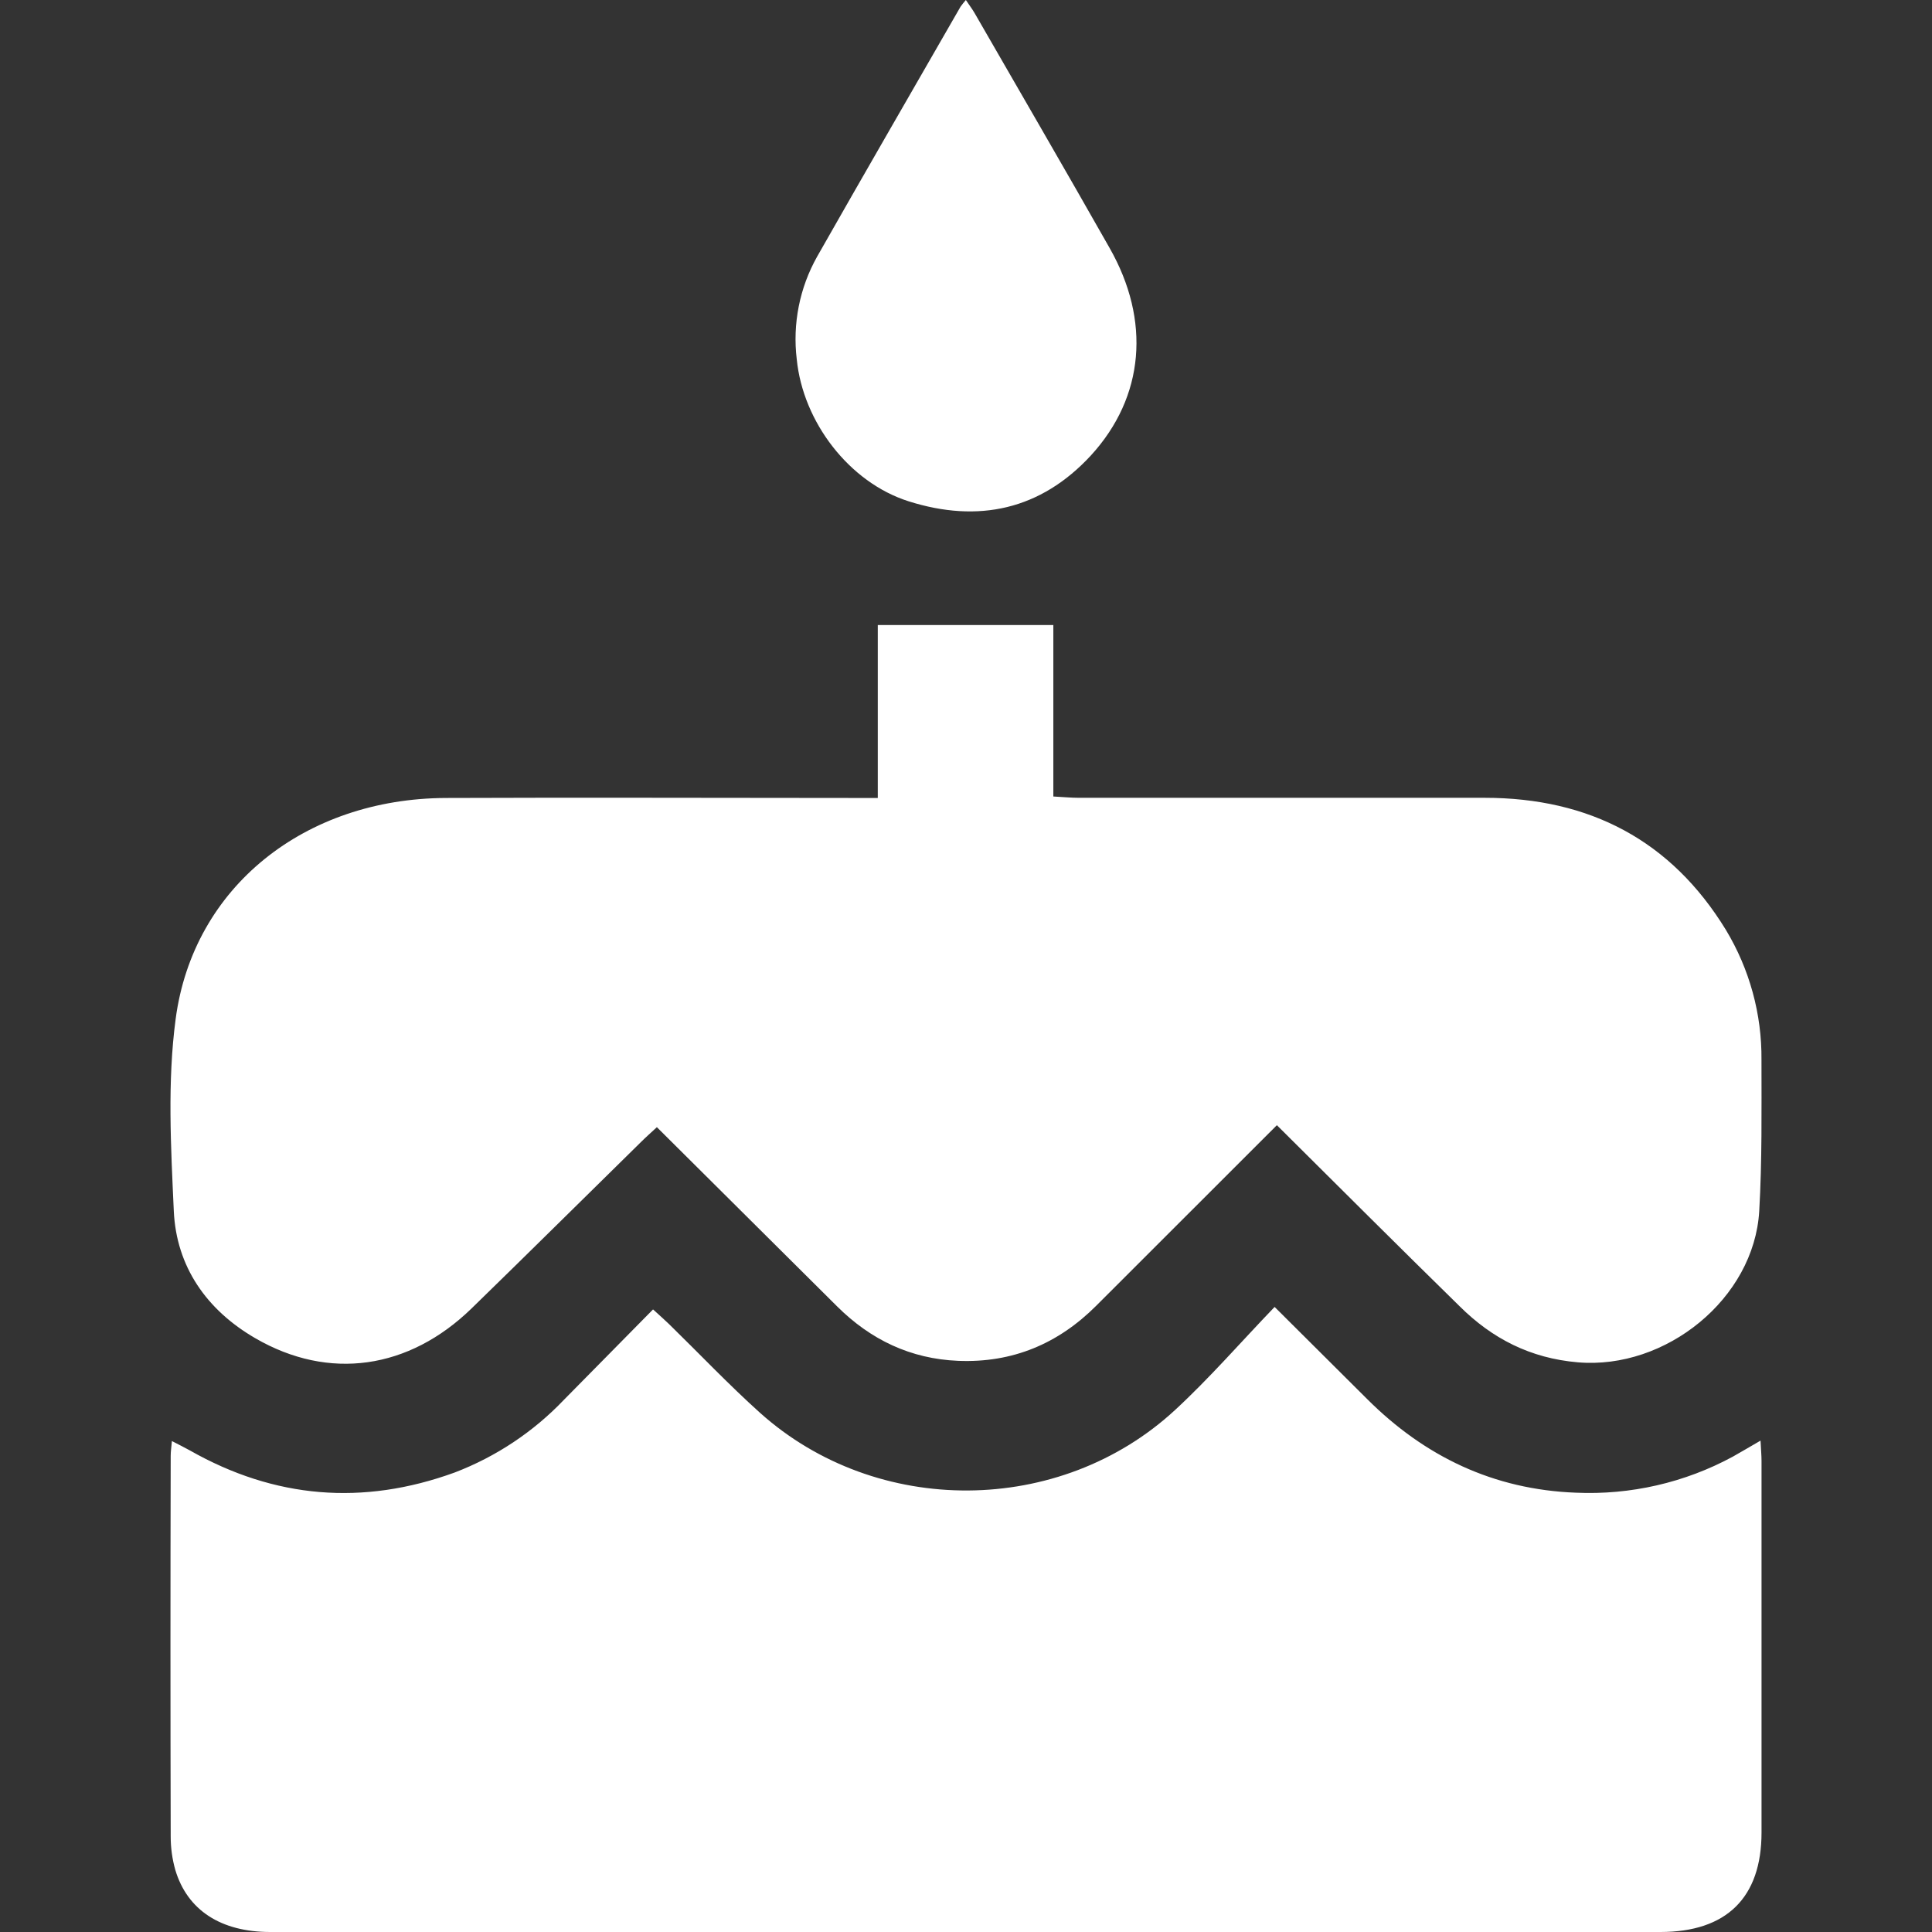
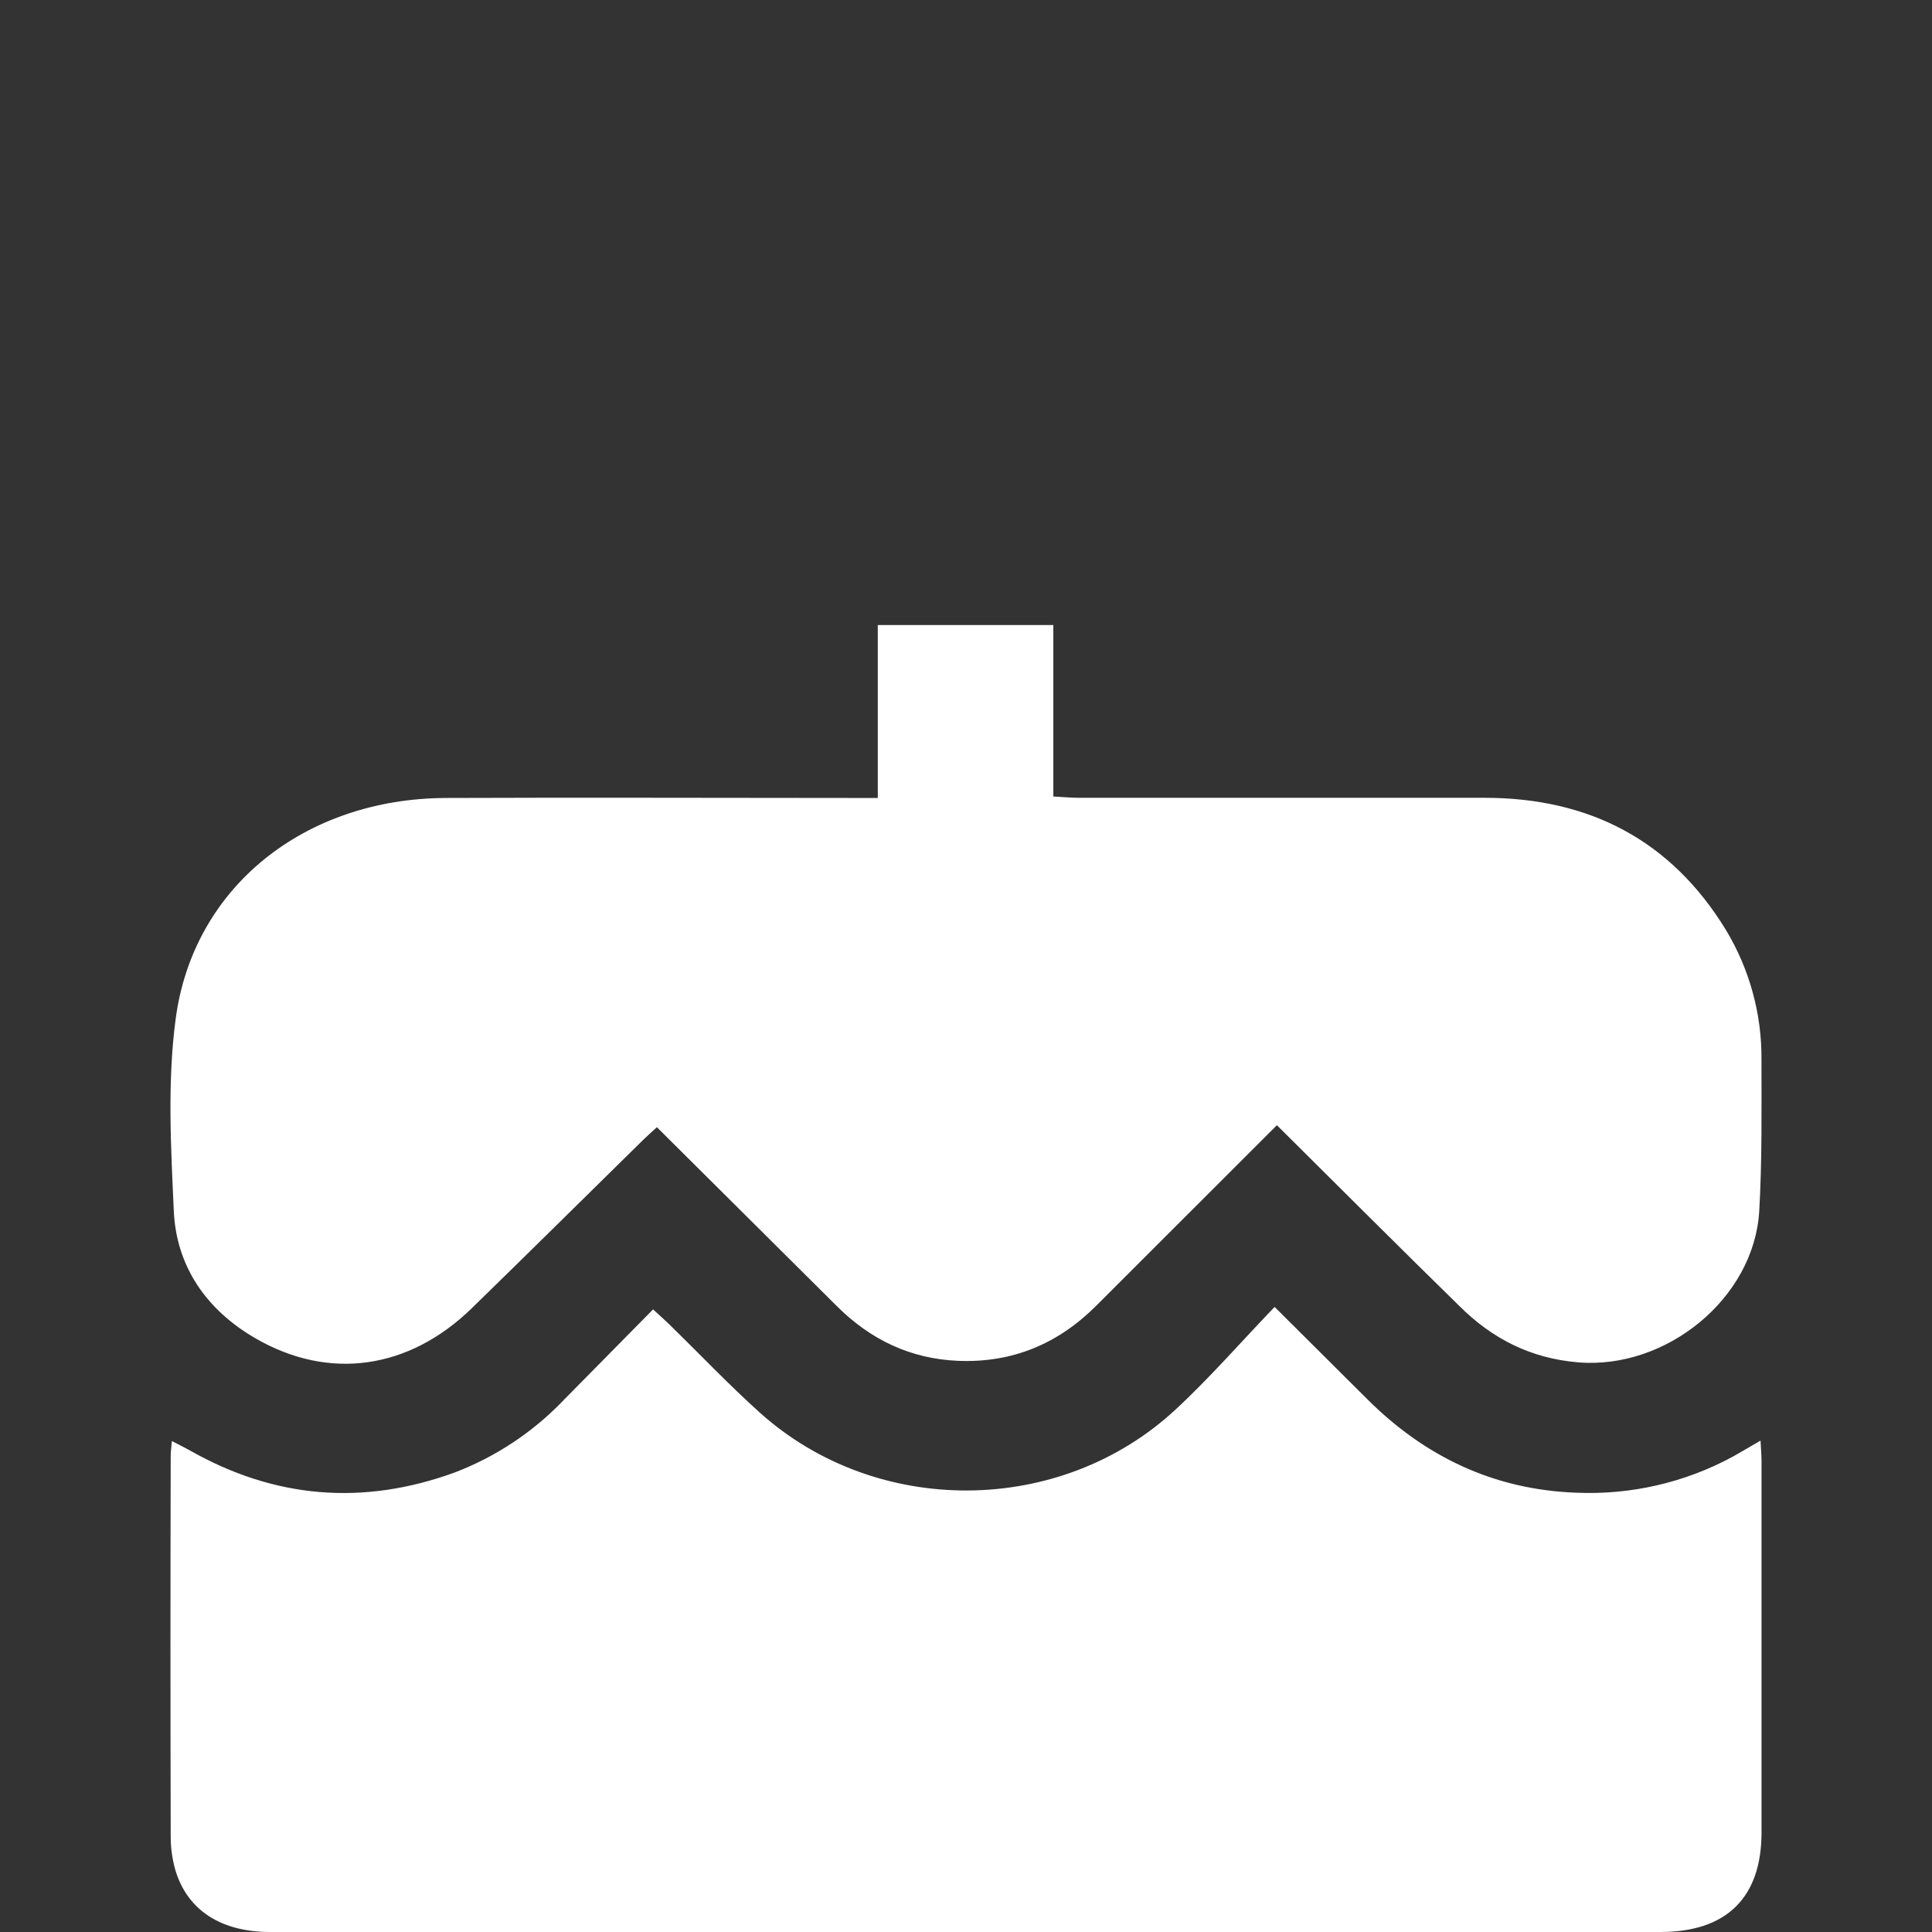
<svg xmlns="http://www.w3.org/2000/svg" width="68" height="68" viewBox="0 0 68 68" fill="none">
  <rect x="0" y="0" width="68" height="68" fill="#333333" stroke="none" />
  <path d="M44.942 39.603L38.581 45.96C37.247 47.294 35.639 47.974 33.729 47.897C32.048 47.829 30.642 47.152 29.466 45.983L23.12 39.673C22.899 39.878 22.724 40.032 22.558 40.198C20.571 42.149 18.595 44.109 16.6 46.05C14.394 48.197 11.58 48.607 8.984 47.1C7.274 46.108 6.205 44.583 6.117 42.62C6.015 40.371 5.887 38.081 6.183 35.86C6.801 31.211 10.734 28.106 15.693 28.086C20.478 28.066 25.262 28.086 30.047 28.086H30.895V22H37.074V28.034C37.411 28.052 37.689 28.079 37.966 28.08C42.728 28.08 47.49 28.08 52.252 28.08C55.956 28.08 58.821 29.586 60.744 32.726C61.579 34.11 62.013 35.694 61.998 37.304C61.998 39.079 62.021 40.858 61.919 42.629C61.737 45.705 58.635 48.215 55.533 47.949C53.867 47.807 52.518 47.115 51.369 45.971C49.255 43.901 47.159 41.806 44.942 39.603Z" fill="white" />
  <path d="M61.965 50.705C61.98 51.013 62 51.225 62 51.43C62 55.787 62 60.144 62 64.498C62 66.791 60.767 68 58.442 68H9.513C7.774 68 6.591 67.233 6.169 65.811C6.061 65.428 6.007 65.032 6.008 64.634C5.997 60.163 5.997 55.697 6.008 51.236C6.008 51.09 6.032 50.943 6.05 50.72C6.306 50.854 6.498 50.946 6.684 51.051C9.665 52.743 12.77 53.002 15.999 51.829C17.46 51.271 18.776 50.395 19.851 49.266L22.985 46.087C23.212 46.295 23.389 46.45 23.555 46.611C24.618 47.649 25.644 48.731 26.749 49.725C30.854 53.406 37.31 53.371 41.361 49.625C42.579 48.499 43.67 47.24 44.862 46C46.04 47.173 47.078 48.202 48.112 49.235C50.141 51.264 52.568 52.429 55.469 52.538C57.391 52.623 59.301 52.185 60.99 51.269C61.289 51.102 61.587 50.923 61.965 50.705Z" fill="white" />
-   <path d="M33.995 0C34.11 0.177 34.211 0.303 34.294 0.446C35.882 3.206 37.487 5.962 39.057 8.733C40.501 11.273 40.292 13.962 38.394 16.033C36.63 17.942 34.438 18.423 31.977 17.643C29.888 16.979 28.262 14.851 28.043 12.645C27.892 11.396 28.143 10.13 28.759 9.034C30.43 6.093 32.123 3.167 33.808 0.235C33.866 0.153 33.929 0.075 33.995 0Z" fill="white" />
</svg>